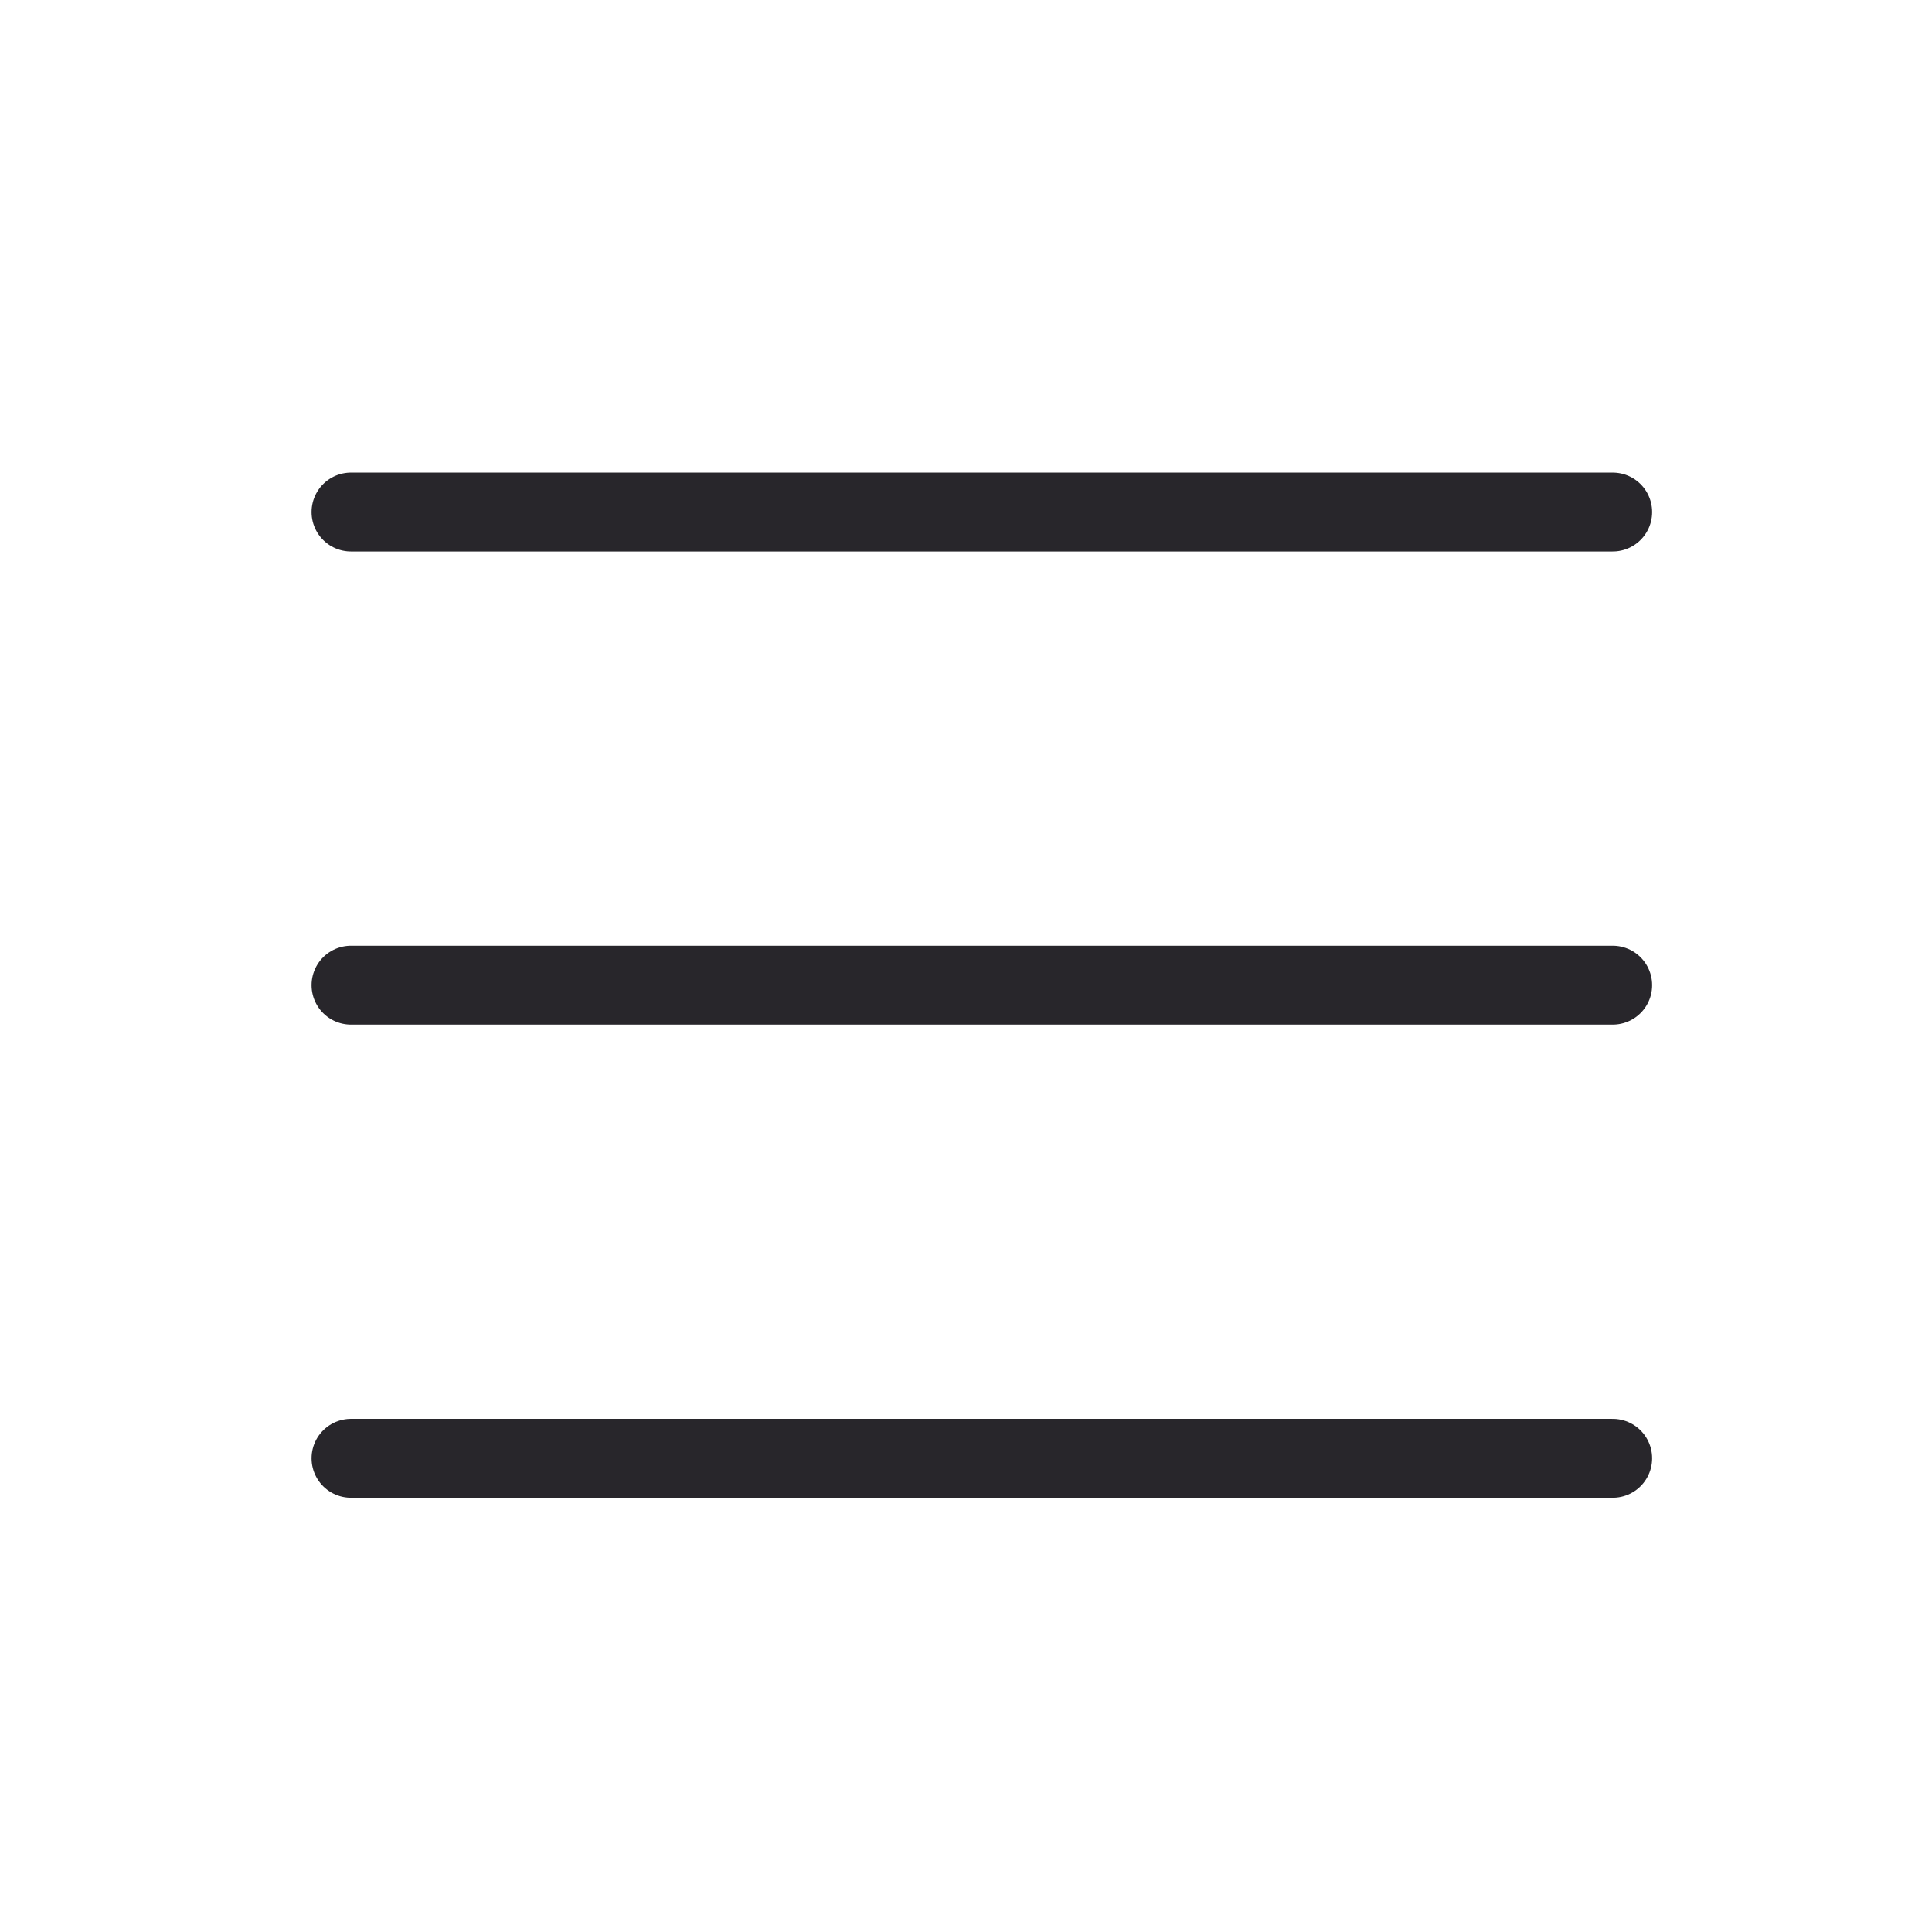
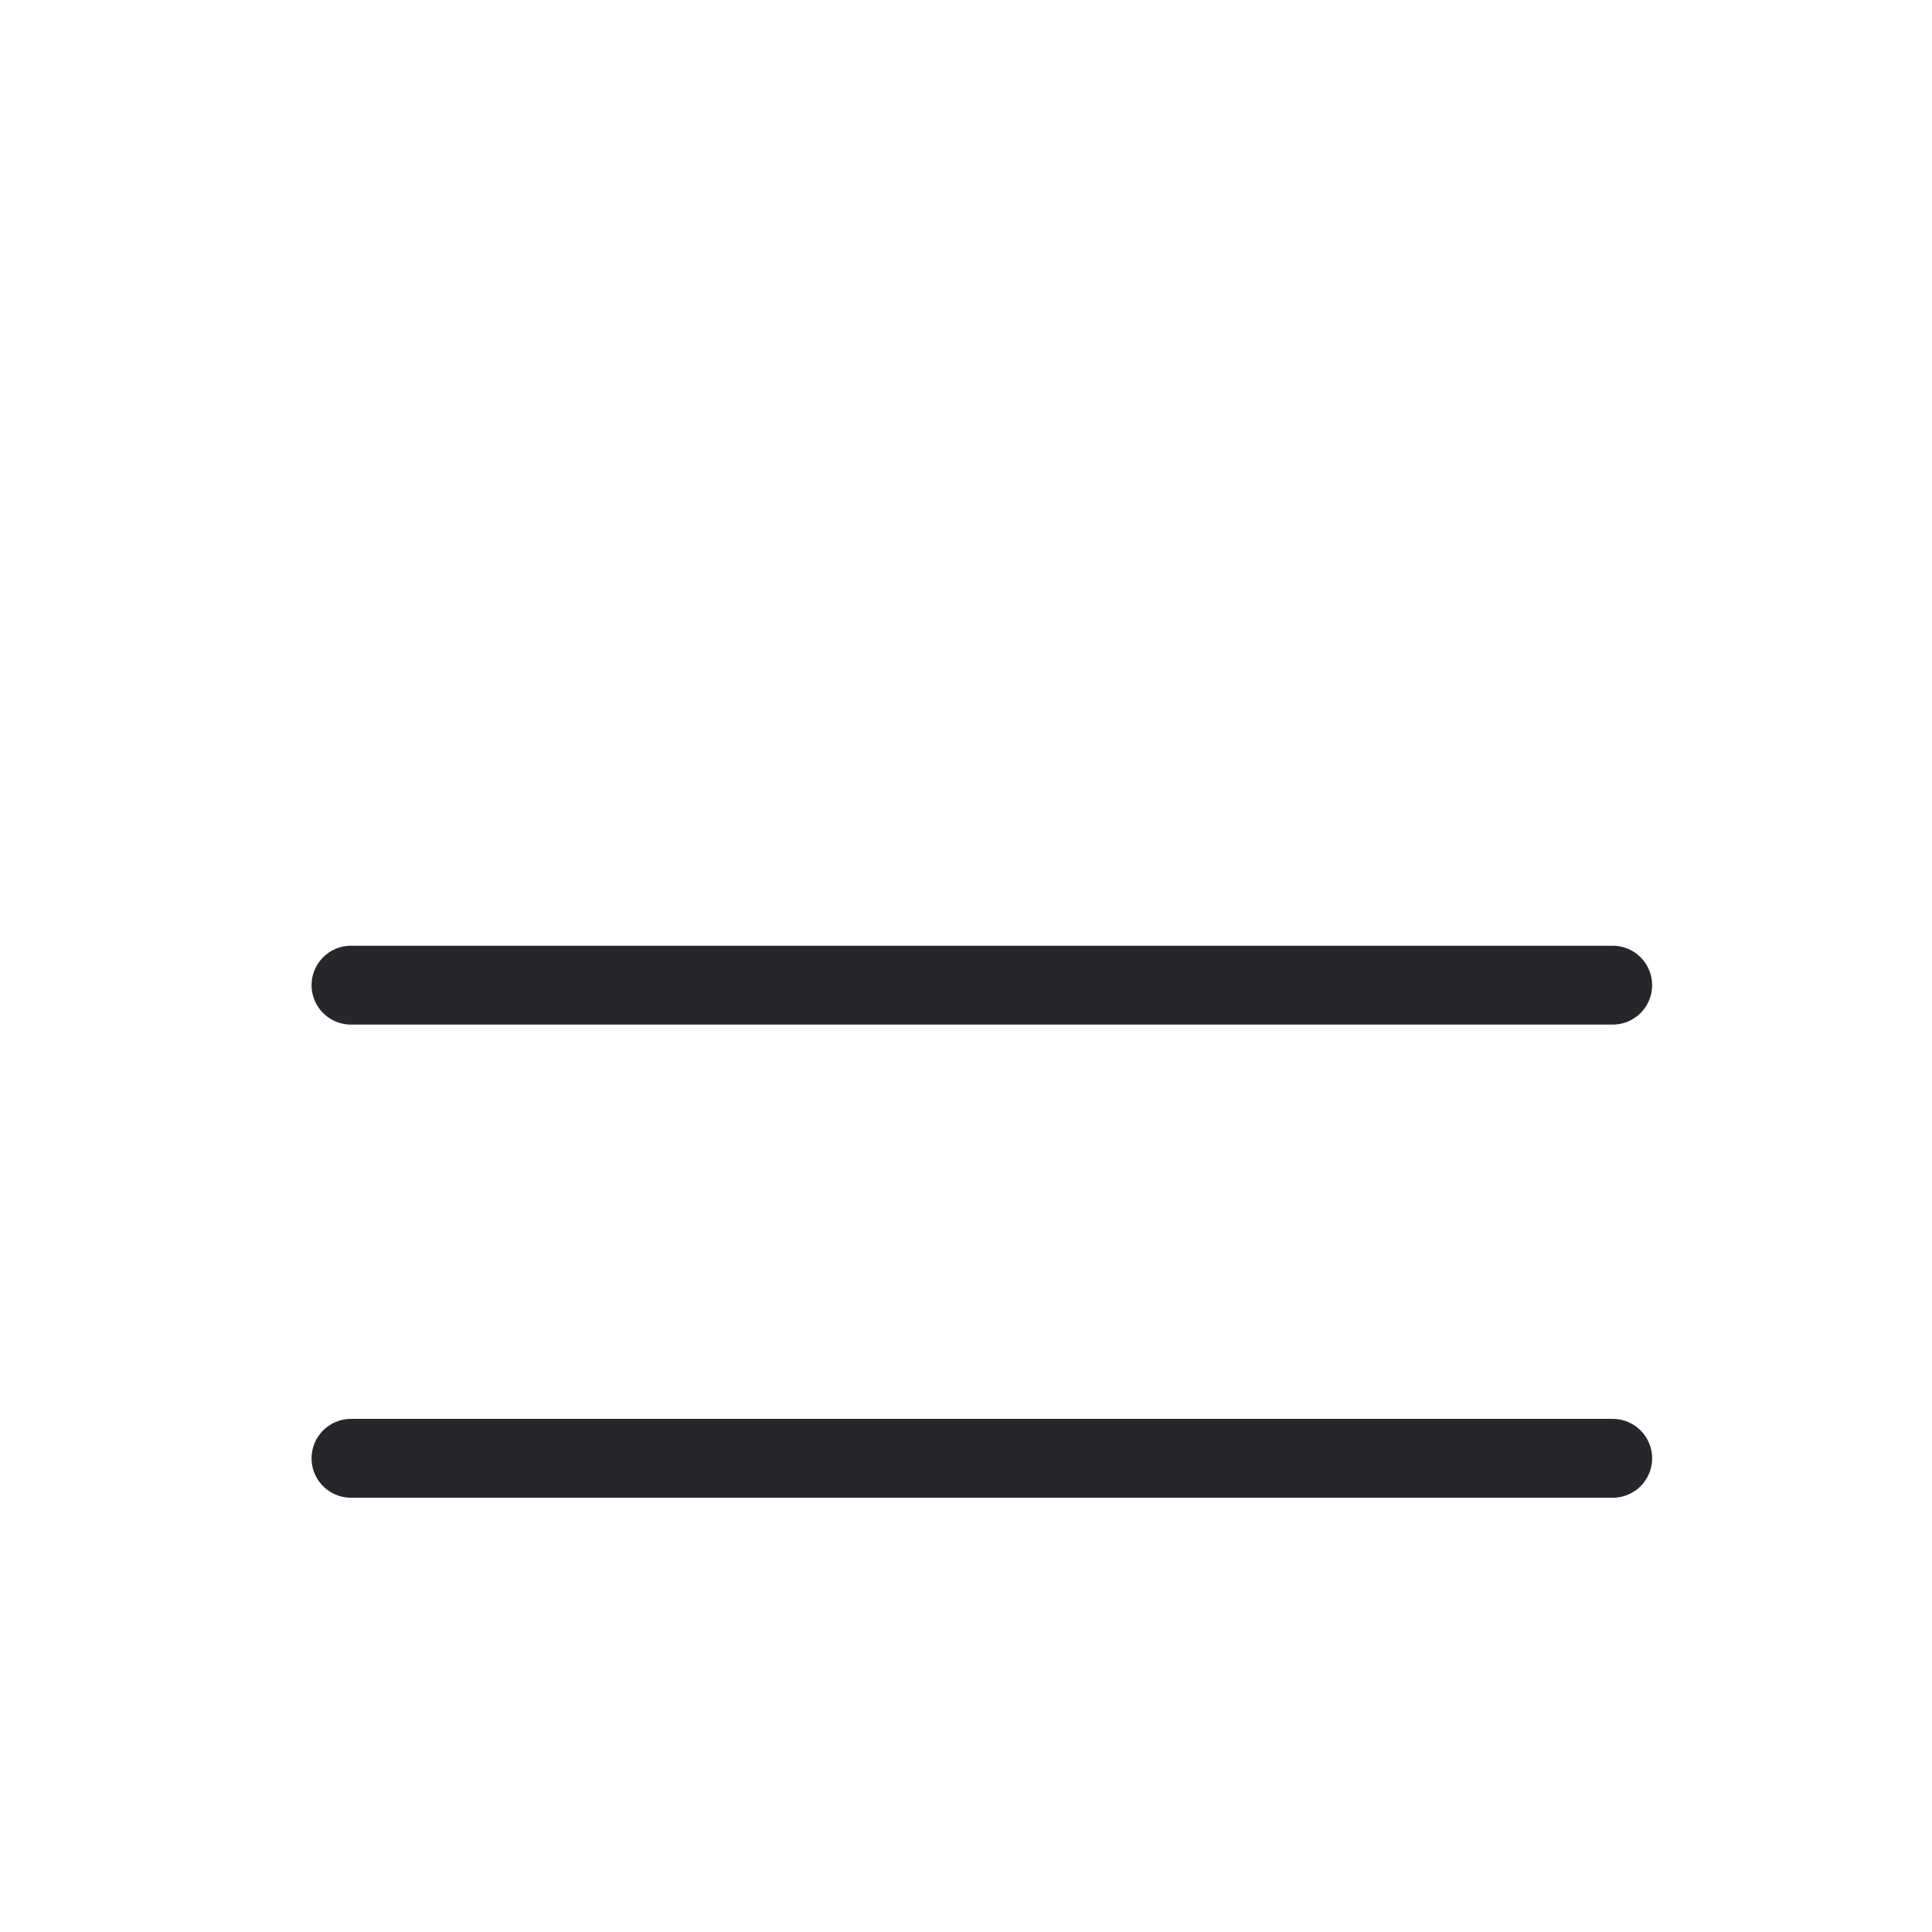
<svg xmlns="http://www.w3.org/2000/svg" width="49" height="49" viewBox="0 0 49 49" fill="none">
  <g clip-path="url(#clip0_20_64)">
-     <path d="M8.902 12.986H40.902" stroke="#28262b" stroke-width="2" stroke-linecap="round" stroke-linejoin="round" />
    <path d="M8.902 24.986H40.902" stroke="#28262b" stroke-width="2" stroke-linecap="round" stroke-linejoin="round" />
    <path d="M8.902 36.986H40.902" stroke="#28262b" stroke-width="2" stroke-linecap="round" stroke-linejoin="round" />
  </g>
  <defs>
    <clipPath id="clip0_20_64">
      <rect width="48" height="48" fill="#28262b" transform="translate(0.902 0.986)" />
    </clipPath>
  </defs>
</svg>